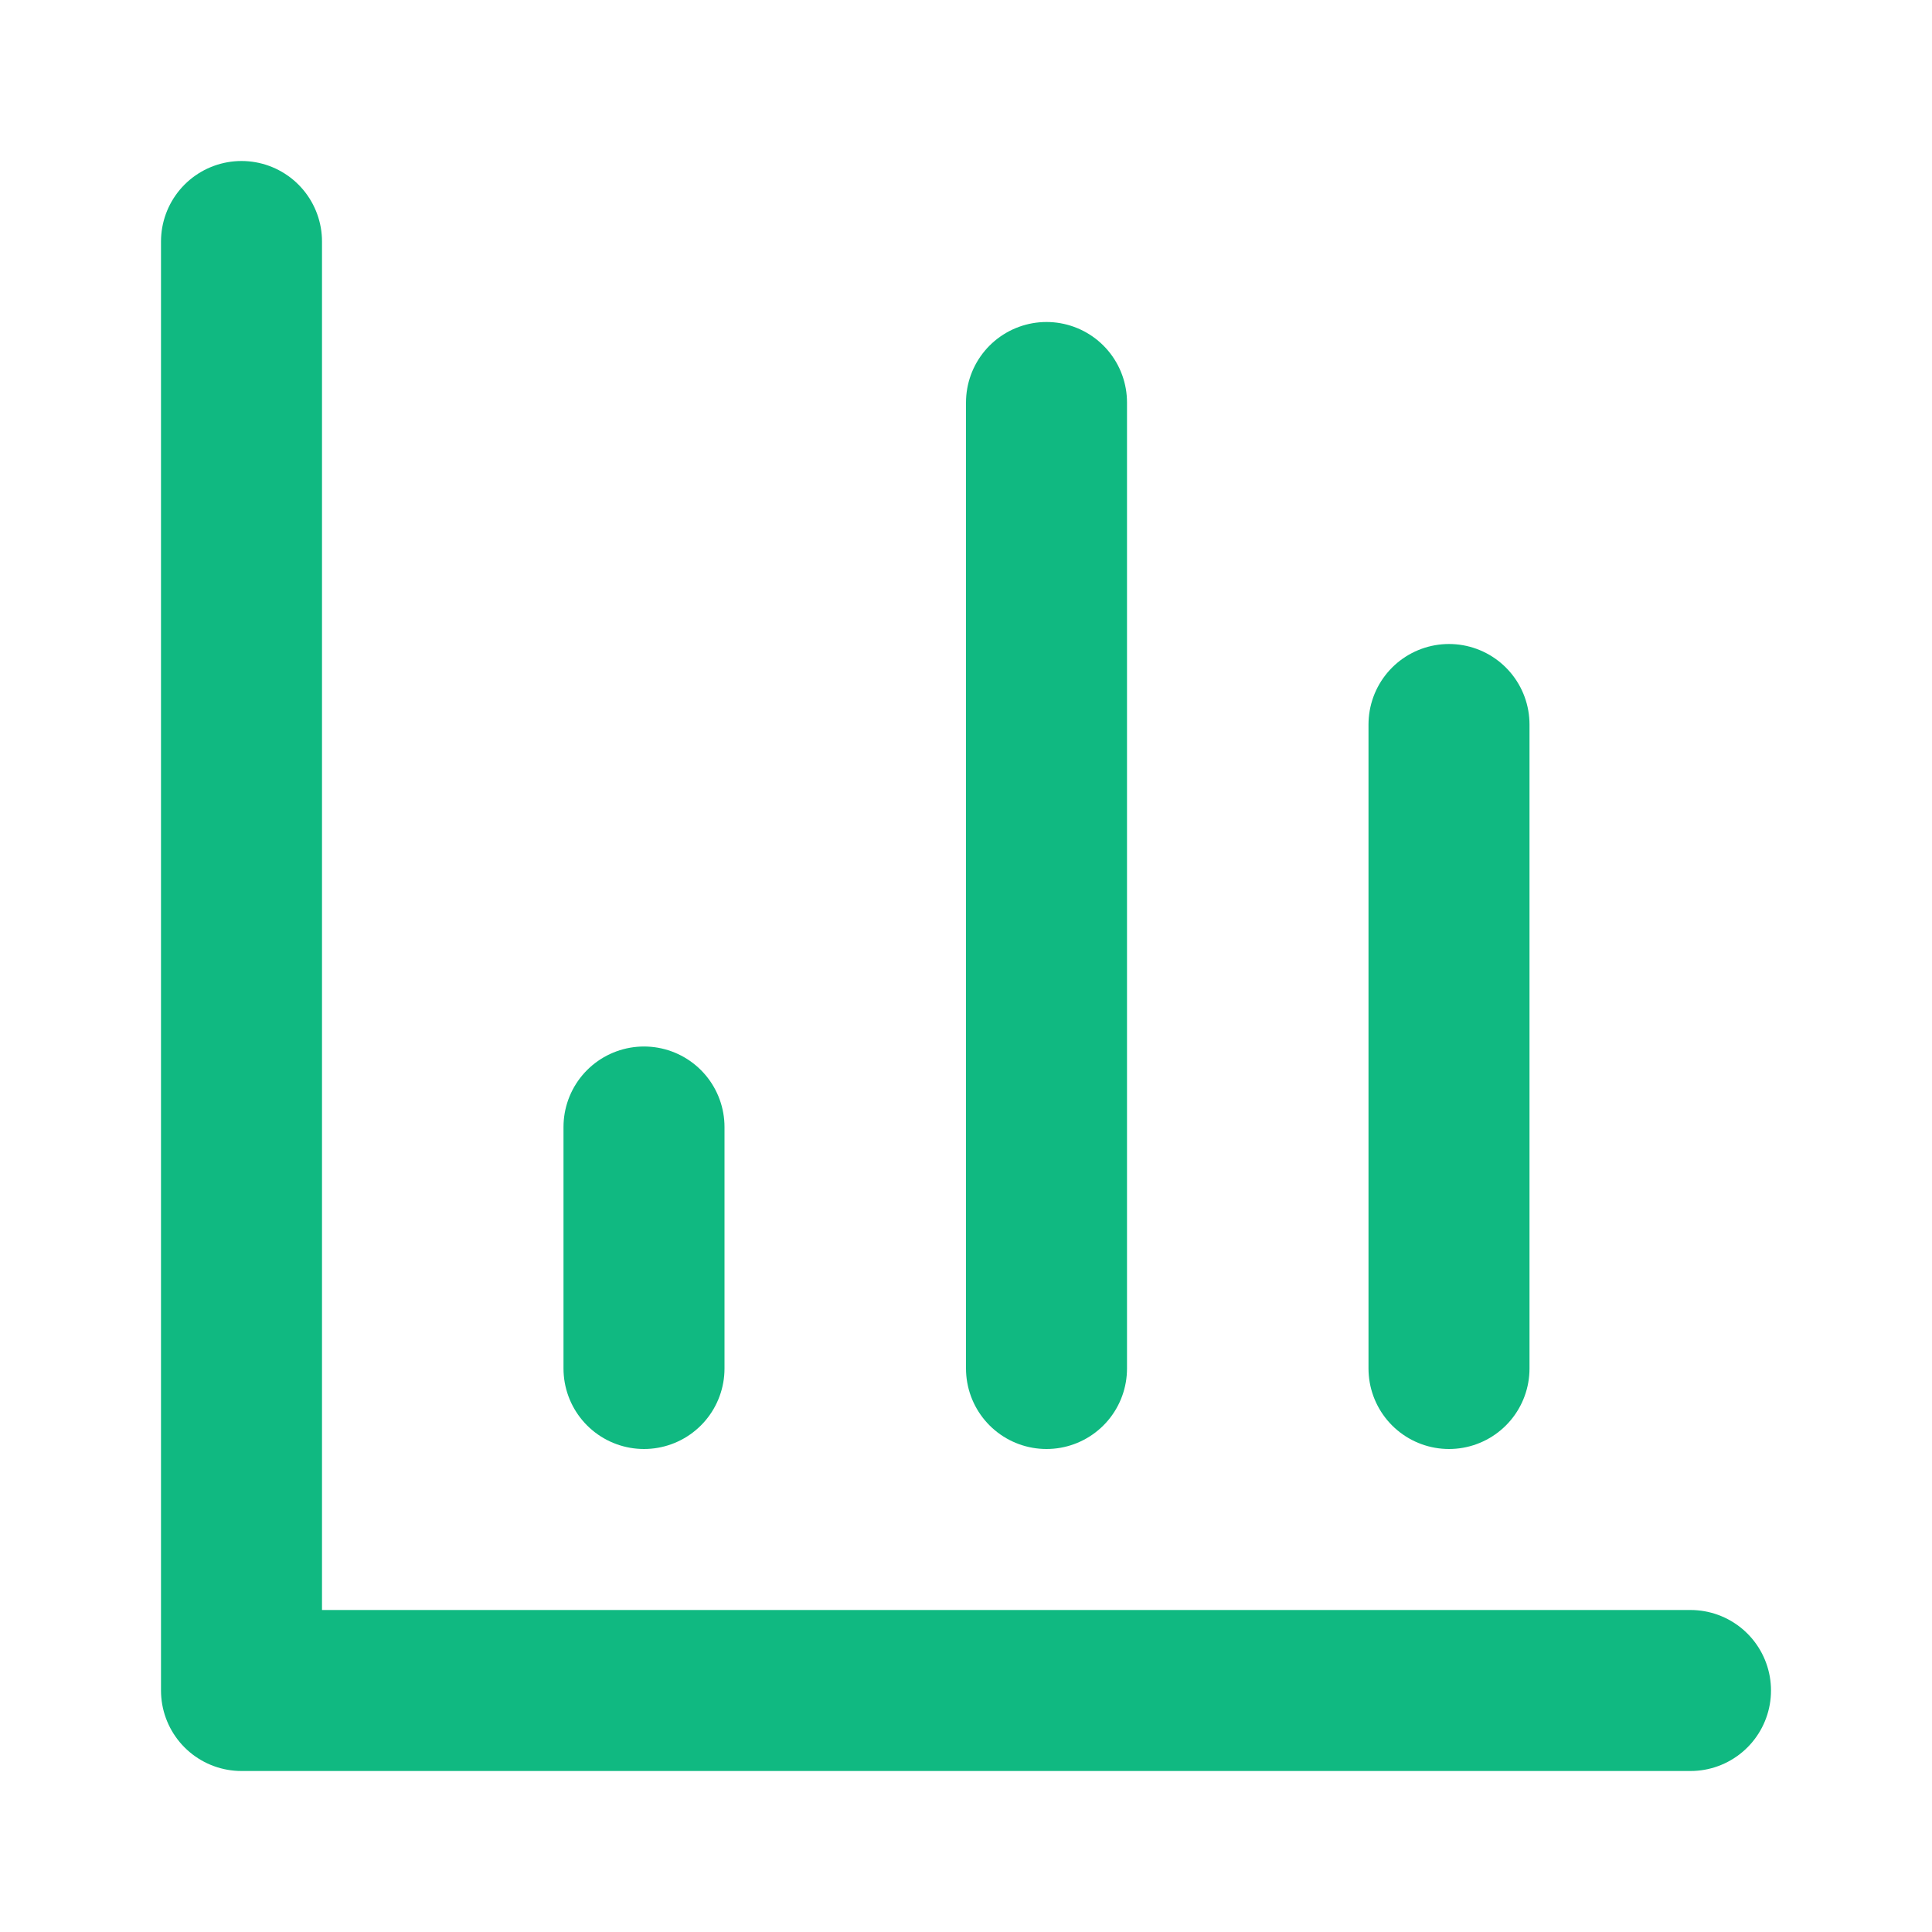
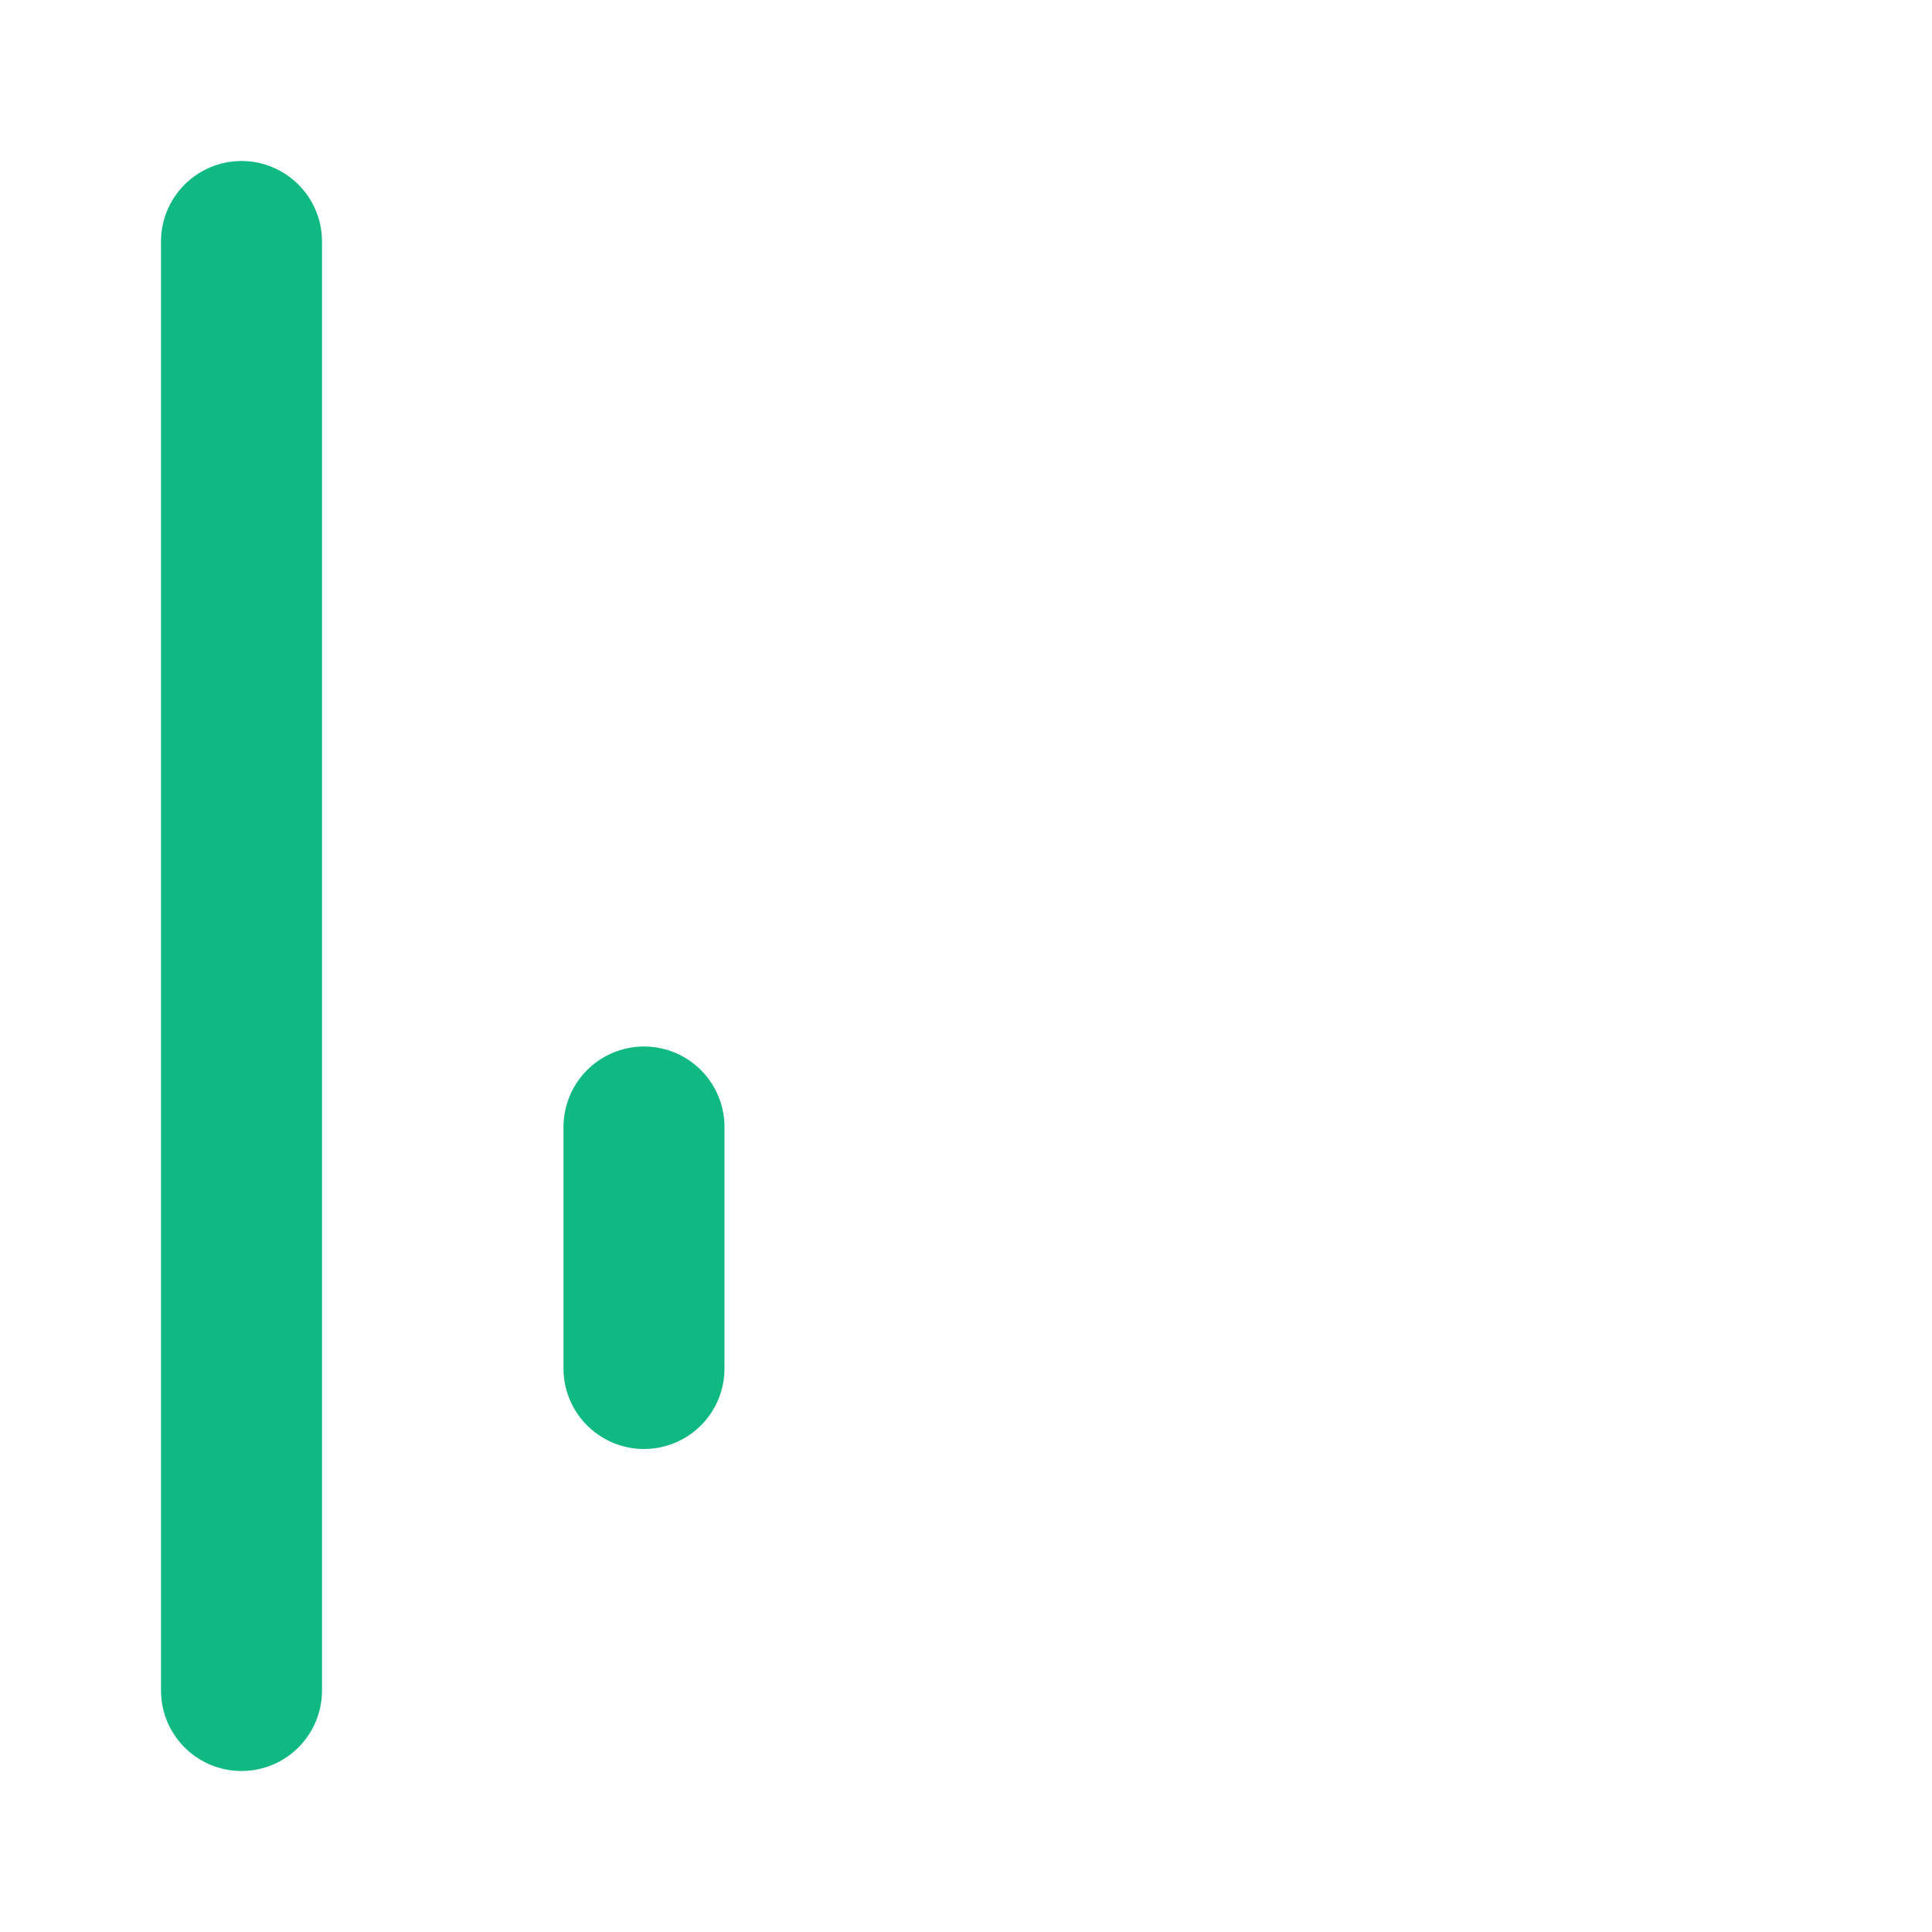
<svg xmlns="http://www.w3.org/2000/svg" viewBox="0 0 24 24" fill="none" stroke="#10b981" stroke-width="2" stroke-linecap="round" stroke-linejoin="round">
-   <path d="M3 3v18h18" />
-   <path d="M18 17V9" />
-   <path d="M13 17V5" />
+   <path d="M3 3v18" />
  <path d="M8 17v-3" />
</svg>